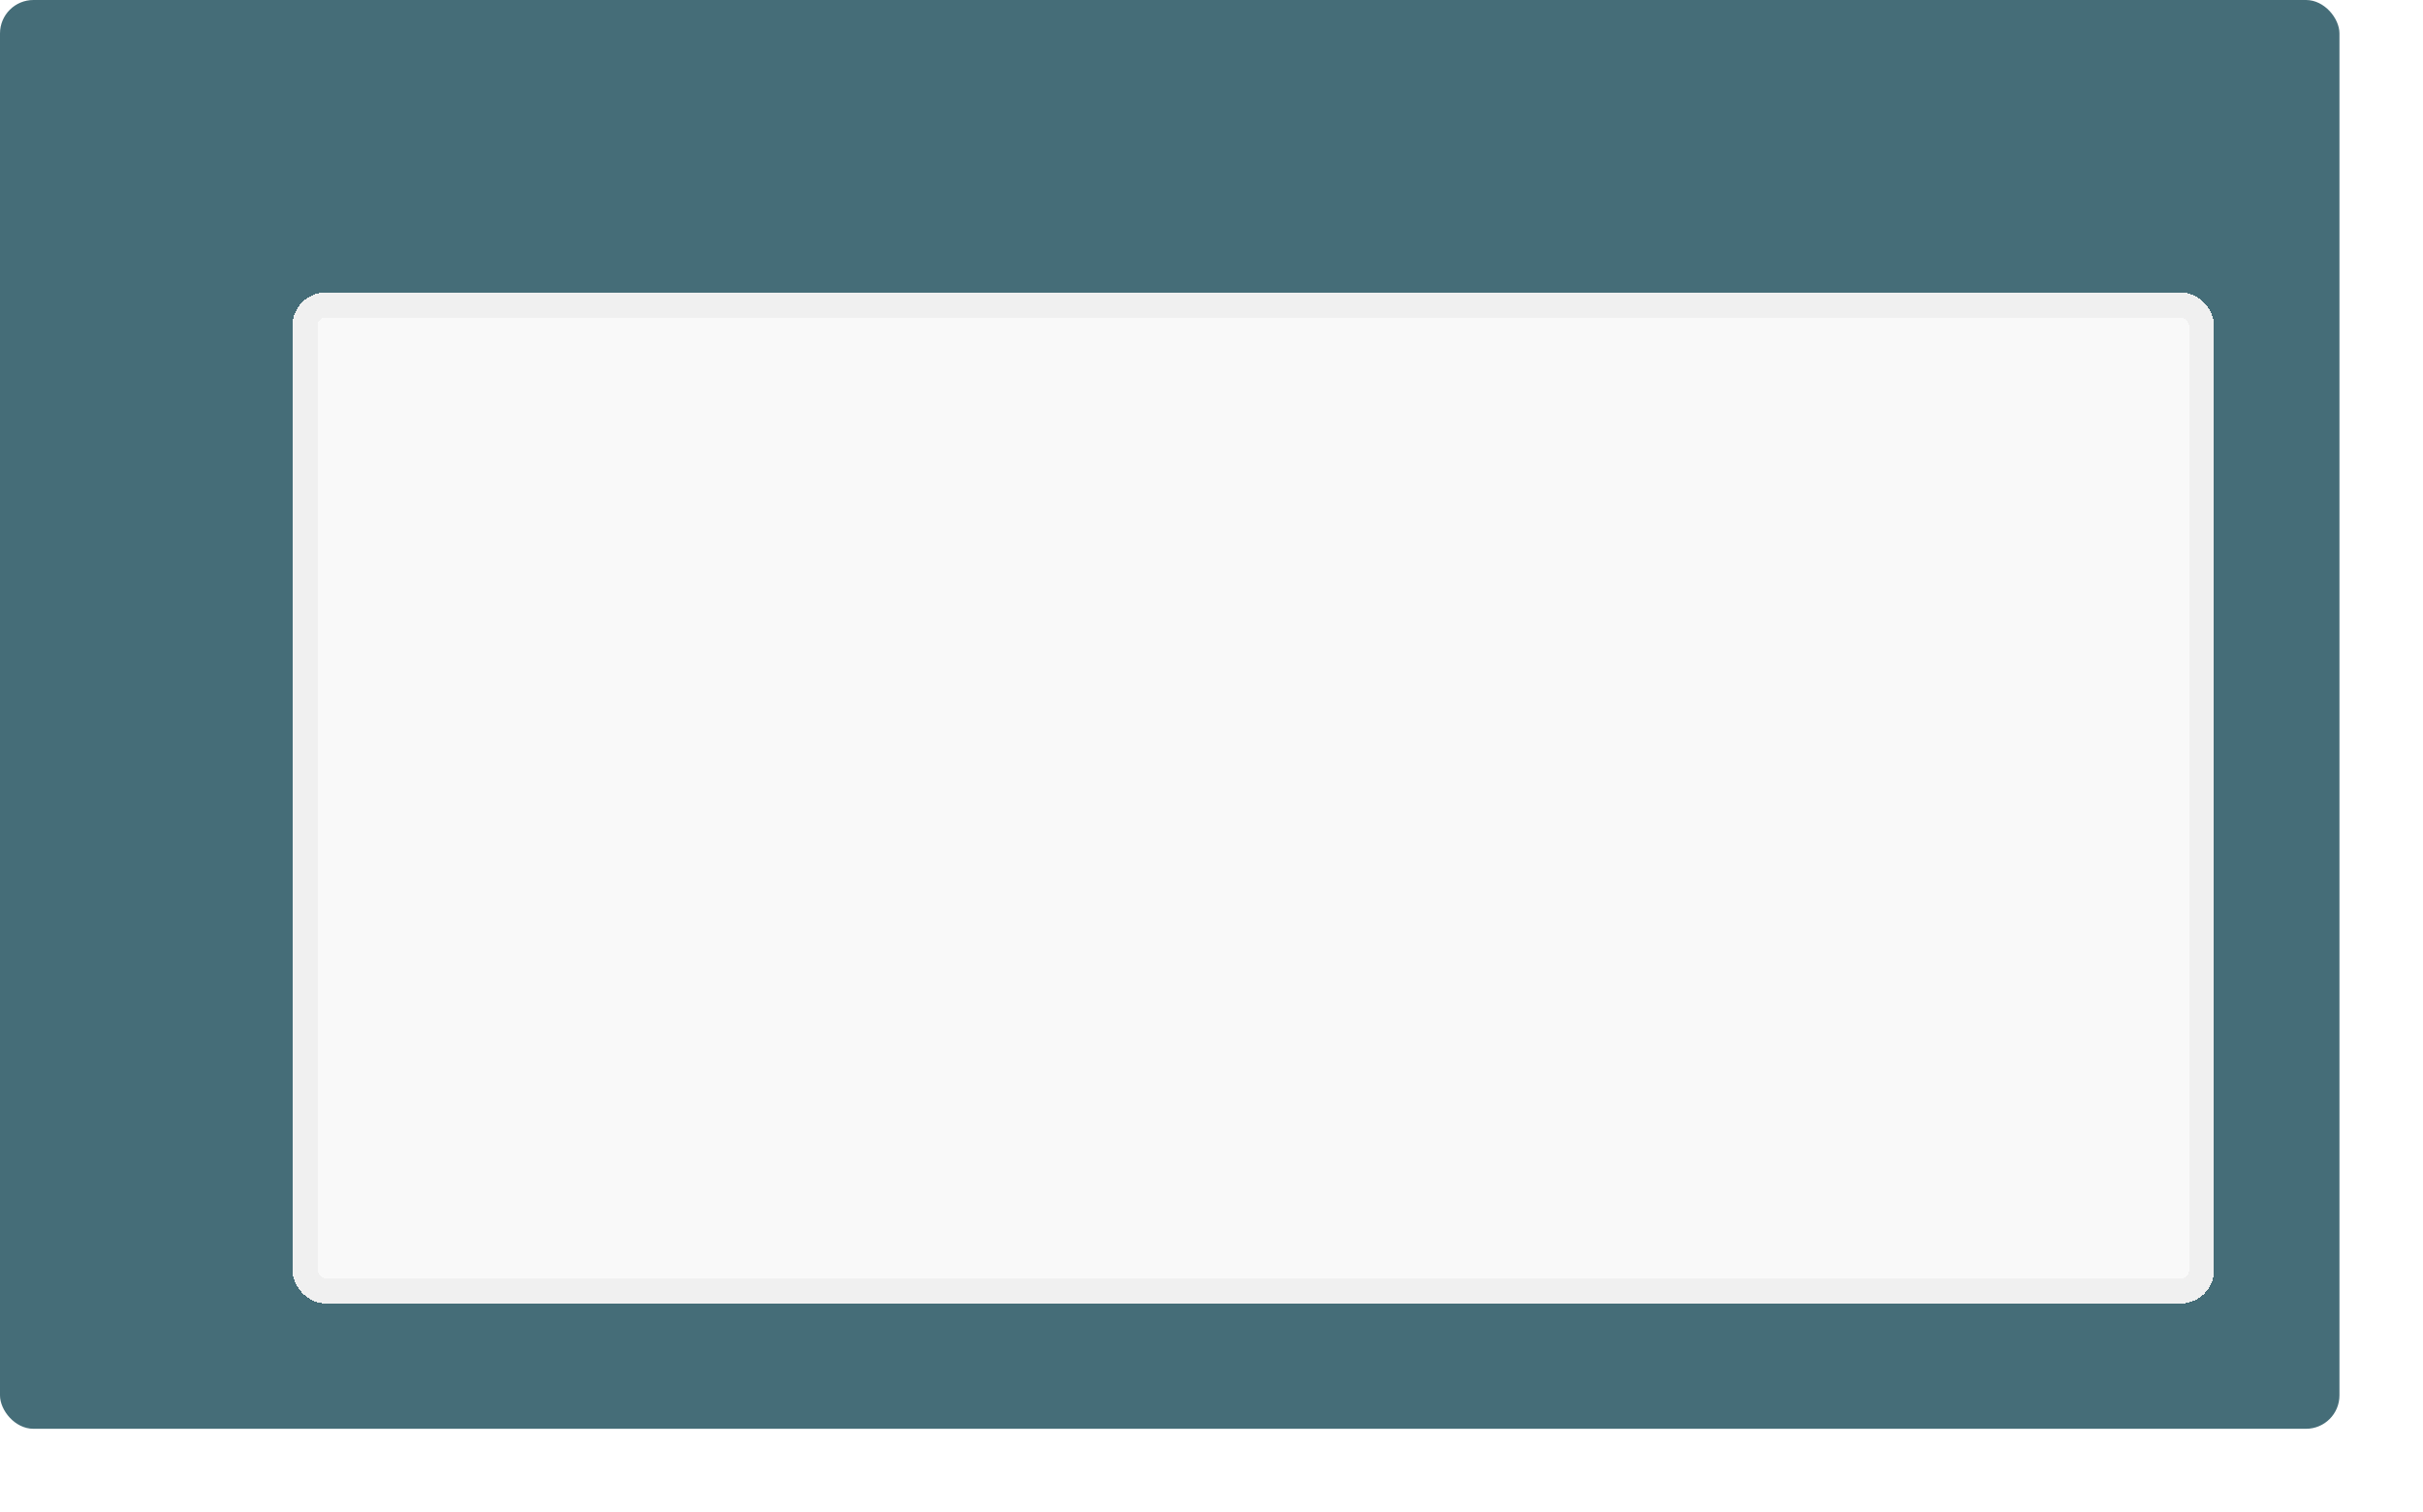
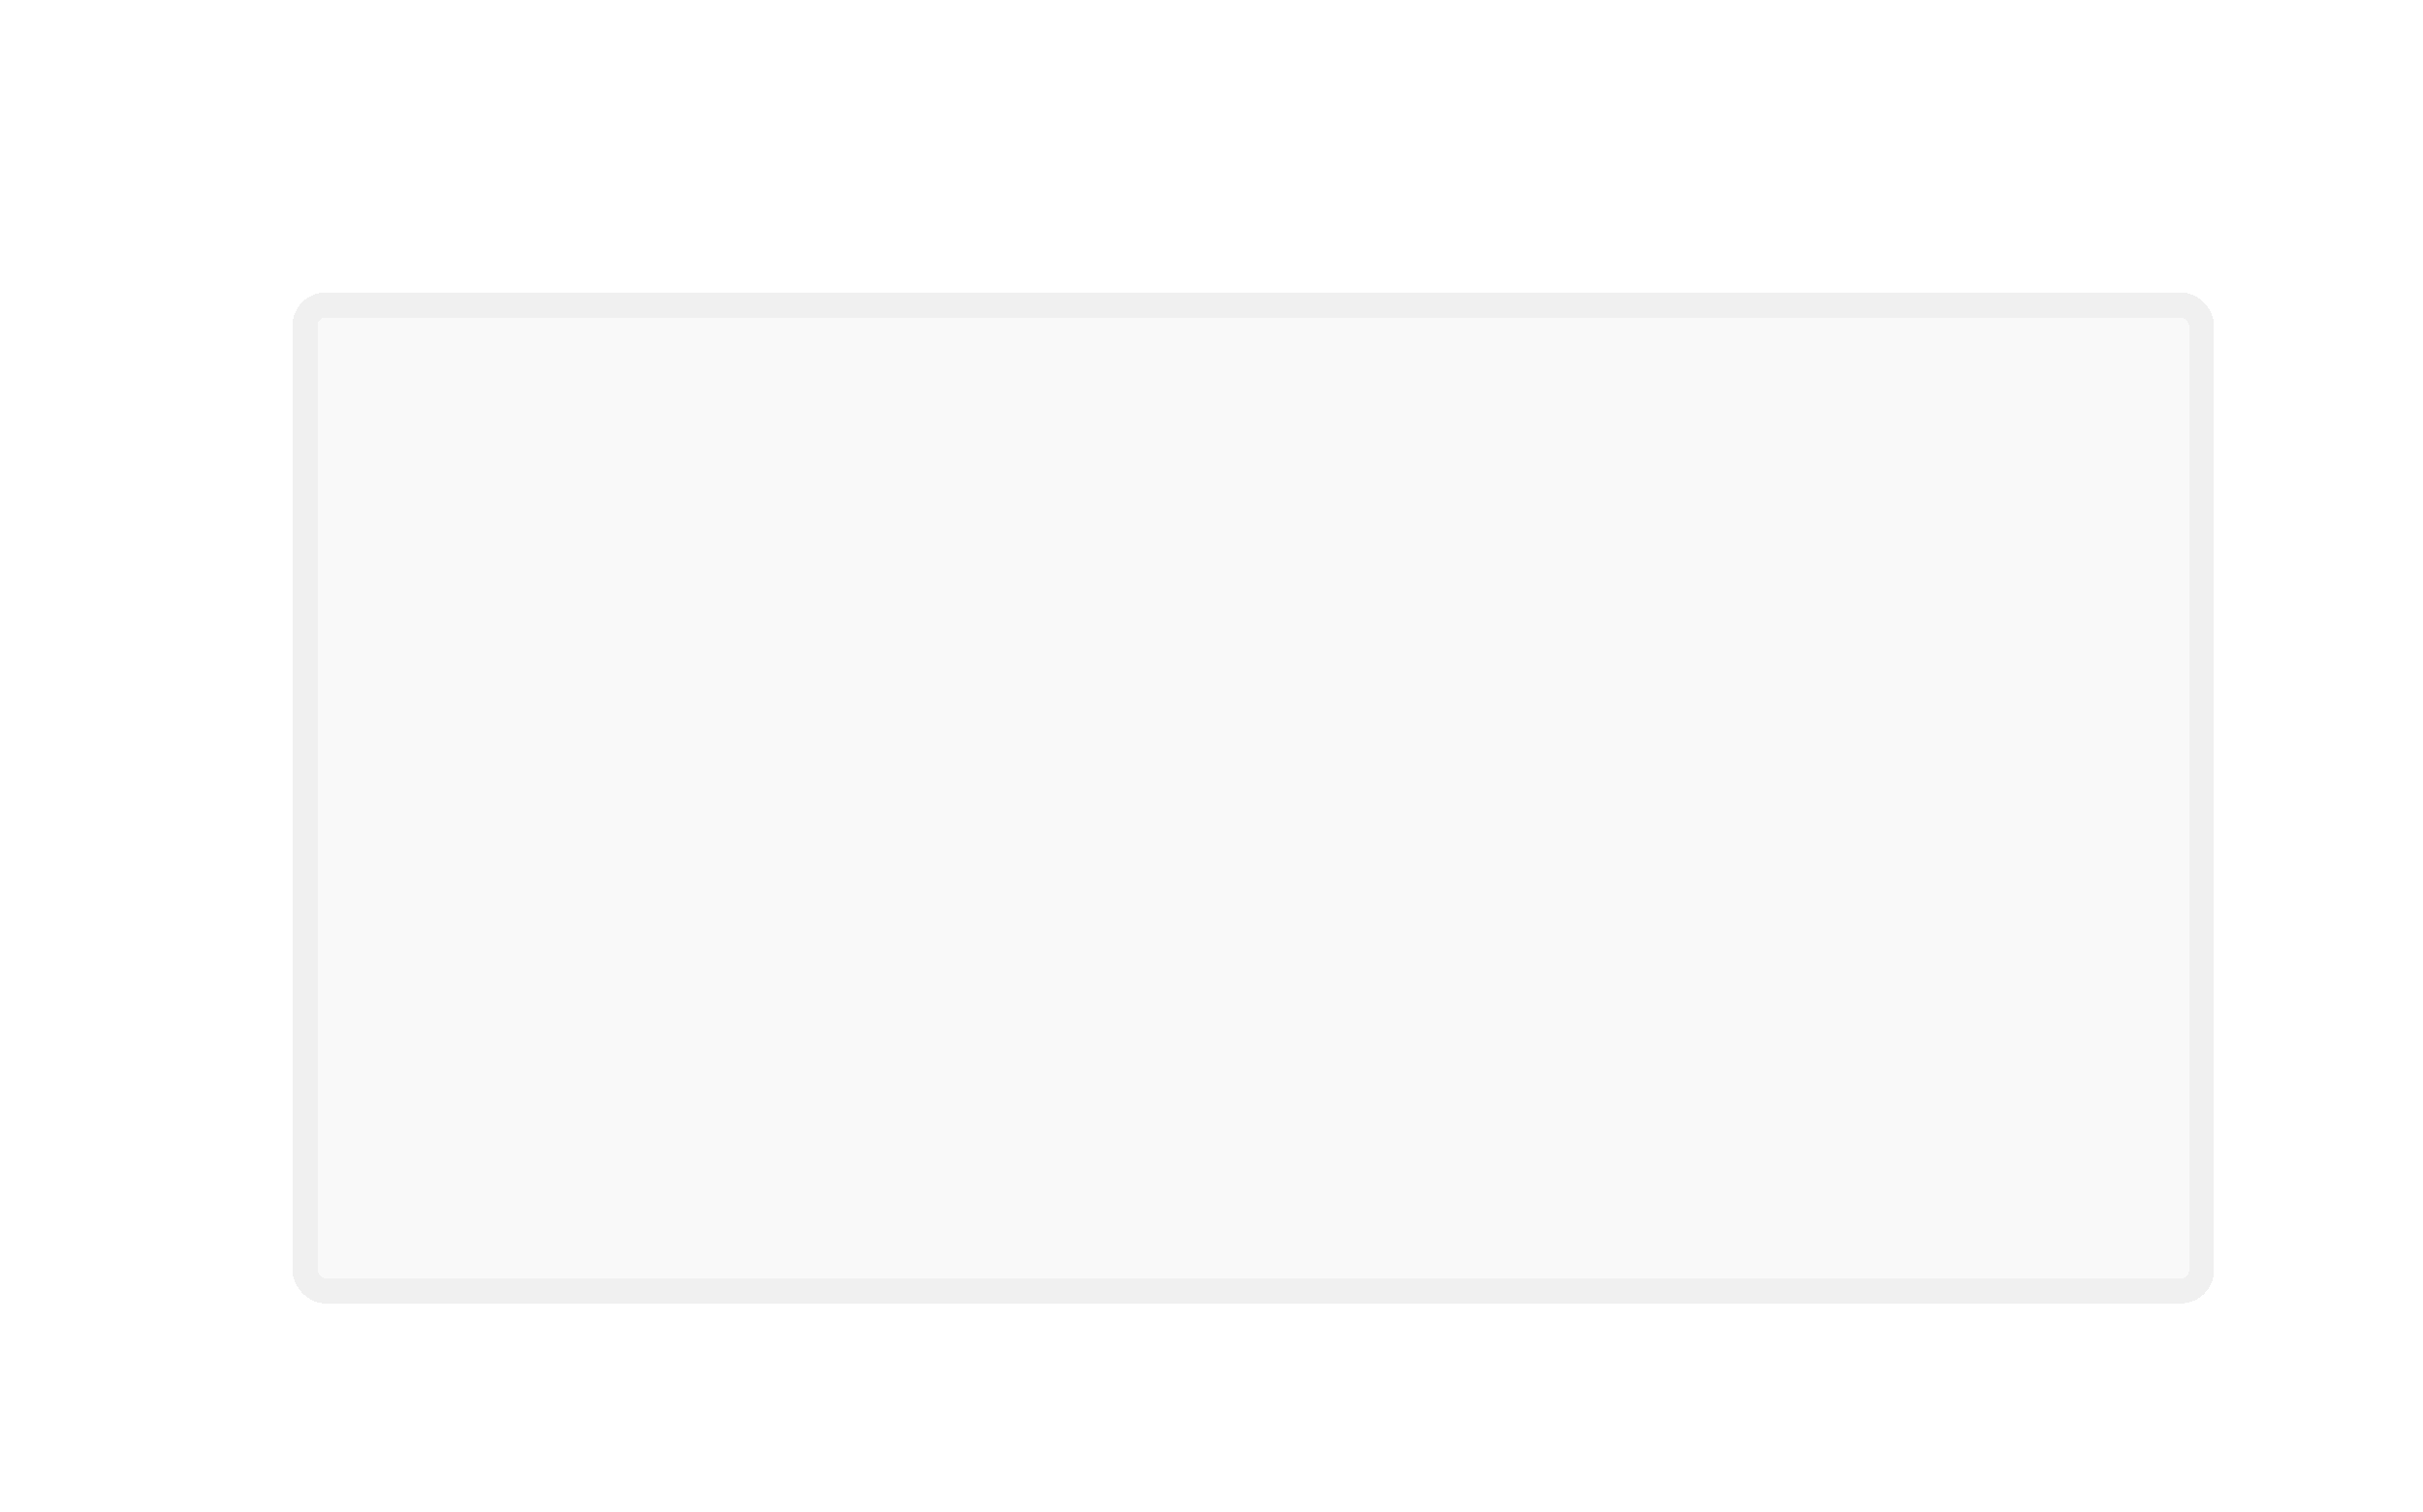
<svg xmlns="http://www.w3.org/2000/svg" width="290" height="181" viewBox="0 0 290 181" fill="none">
-   <rect width="280" height="171" rx="4" fill="#456D78" />
  <g filter="url(#filter0_d_1001_142)">
    <rect x="25" y="25" width="230" height="121" rx="4" fill="#F9F9F9" shape-rendering="crispEdges" />
    <rect x="26.5" y="26.5" width="227" height="118" rx="2.5" stroke="#F0F0F0" stroke-width="3" shape-rendering="crispEdges" />
  </g>
  <defs>
    <filter id="filter0_d_1001_142" x="10" y="10" width="280" height="171" filterUnits="userSpaceOnUse" color-interpolation-filters="sRGB">
      <feFlood flood-opacity="0" result="BackgroundImageFix" />
      <feColorMatrix in="SourceAlpha" type="matrix" values="0 0 0 0 0 0 0 0 0 0 0 0 0 0 0 0 0 0 127 0" result="hardAlpha" />
      <feOffset dx="10" dy="10" />
      <feGaussianBlur stdDeviation="12.5" />
      <feComposite in2="hardAlpha" operator="out" />
      <feColorMatrix type="matrix" values="0 0 0 0 0.196 0 0 0 0 0.314 0 0 0 0 0.345 0 0 0 1 0" />
      <feBlend mode="normal" in2="BackgroundImageFix" result="effect1_dropShadow_1001_142" />
      <feBlend mode="normal" in="SourceGraphic" in2="effect1_dropShadow_1001_142" result="shape" />
    </filter>
  </defs>
</svg>